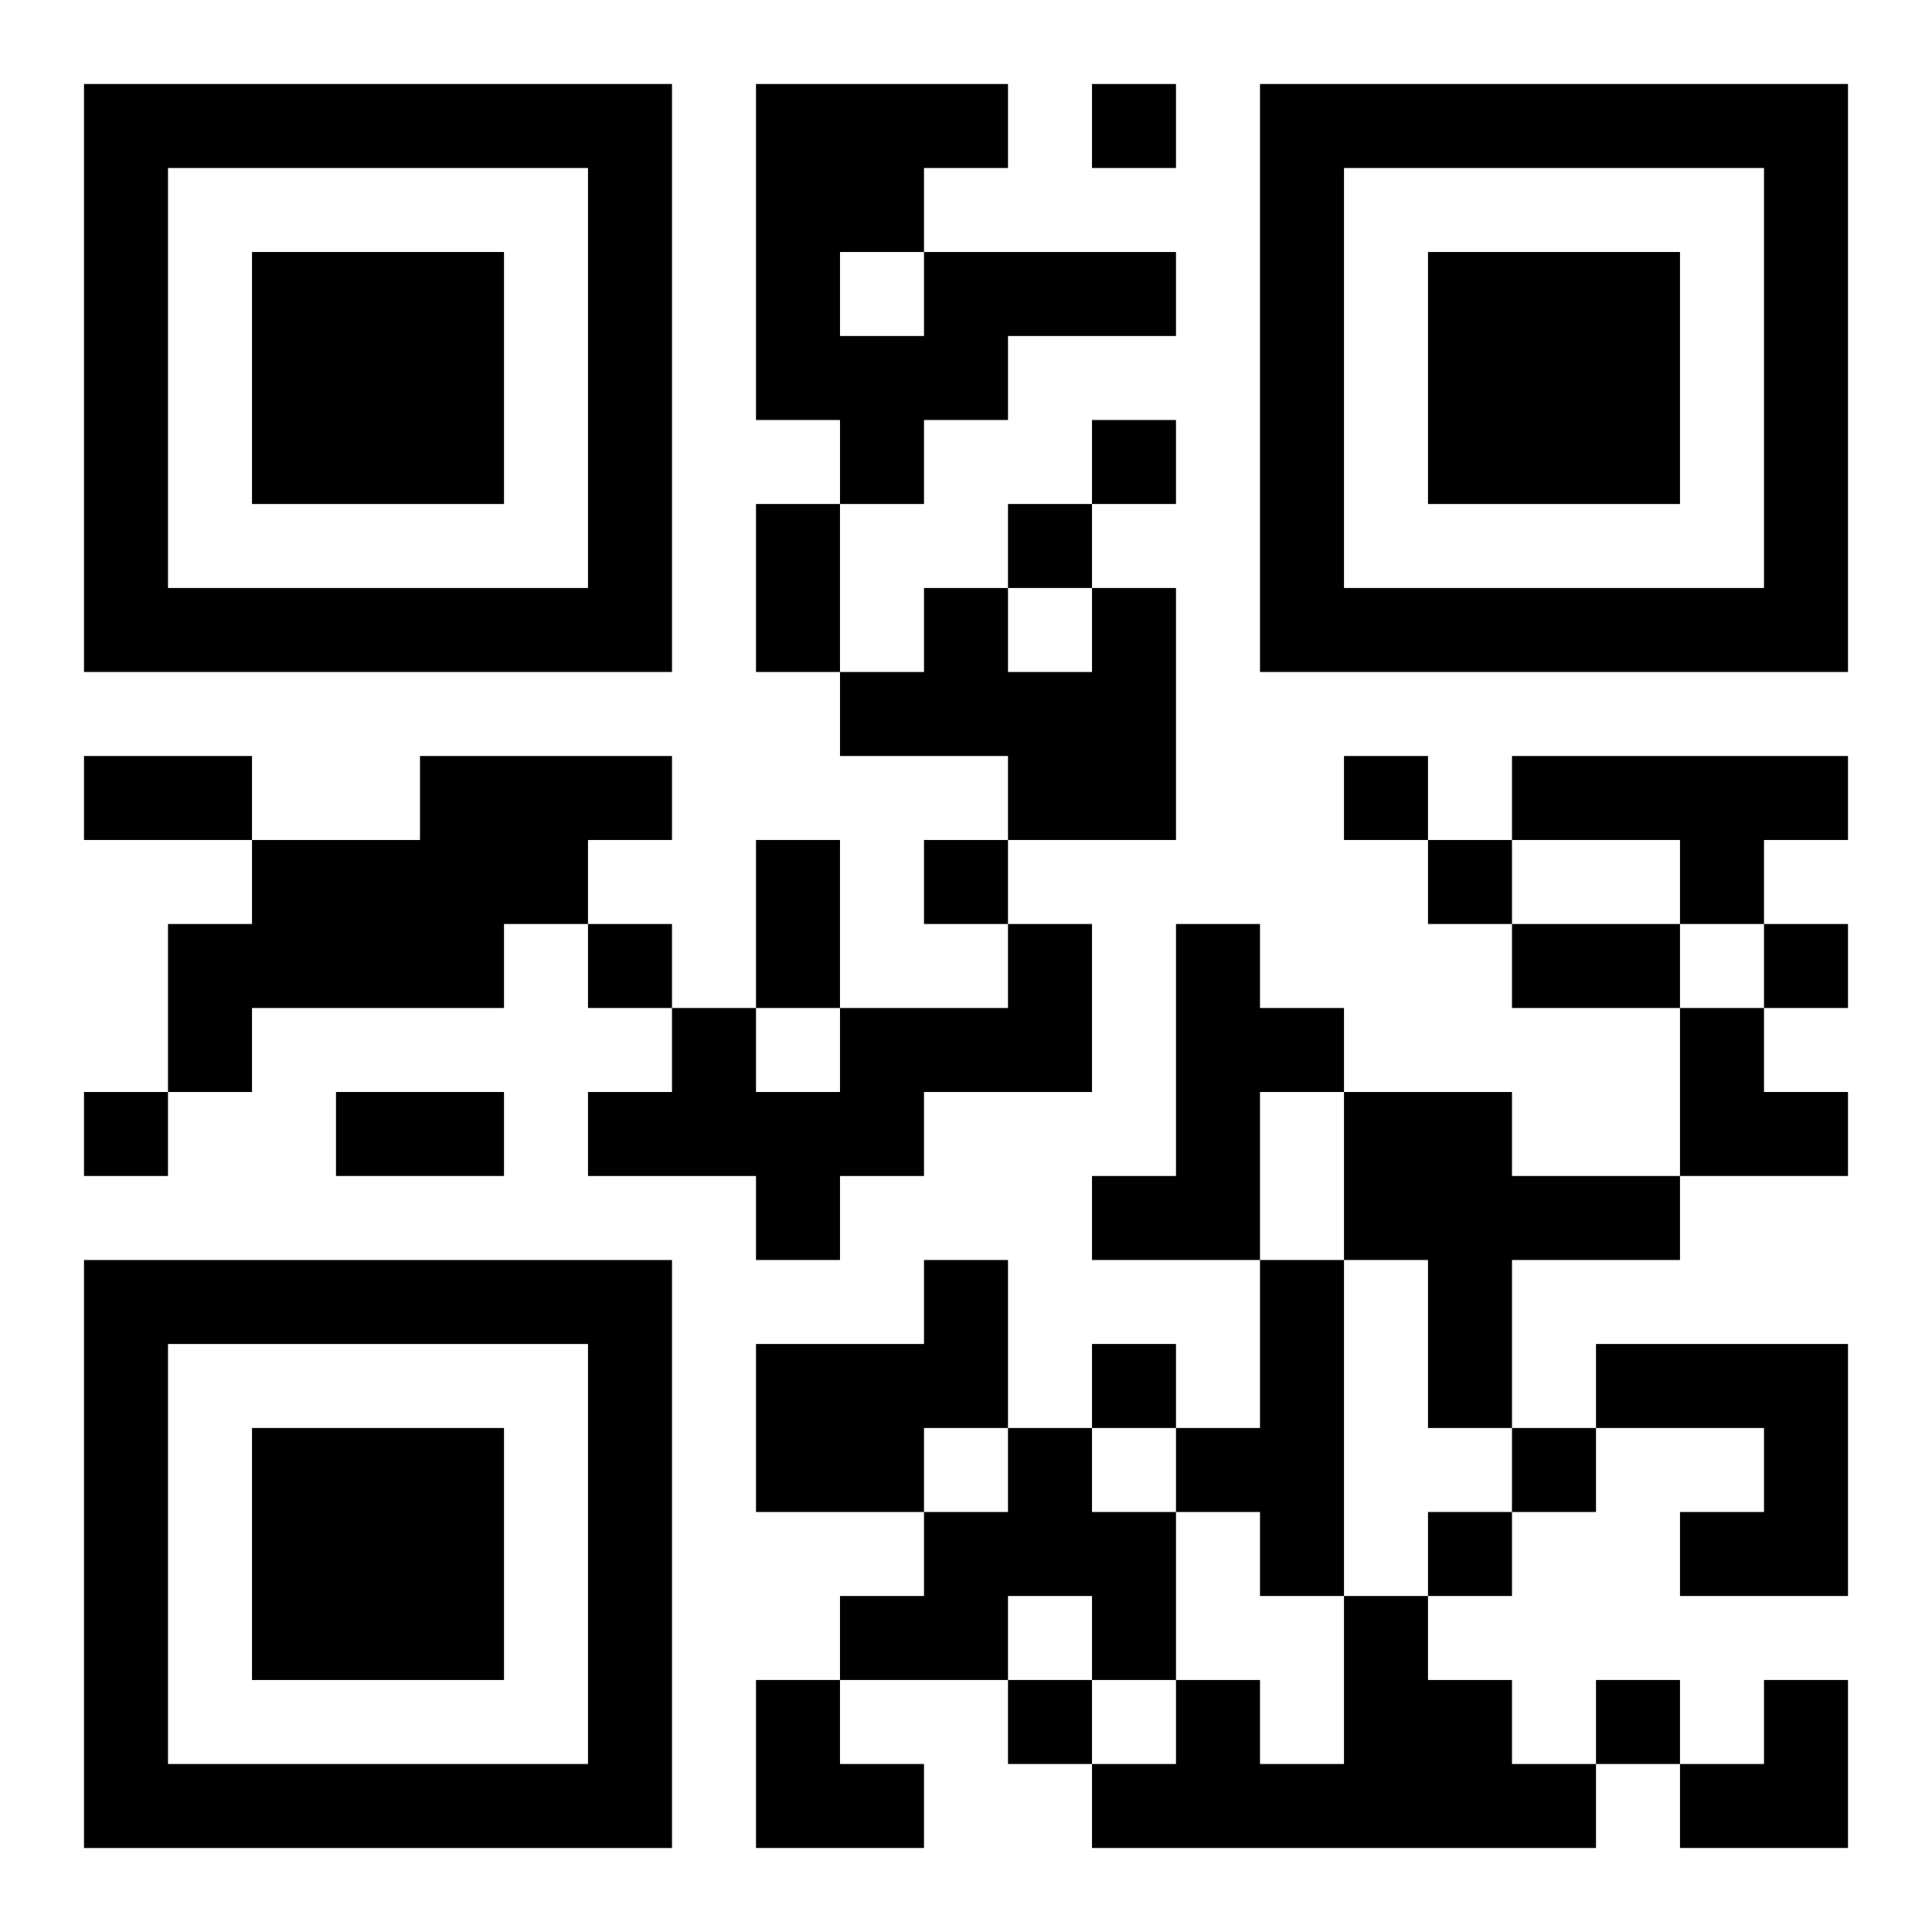
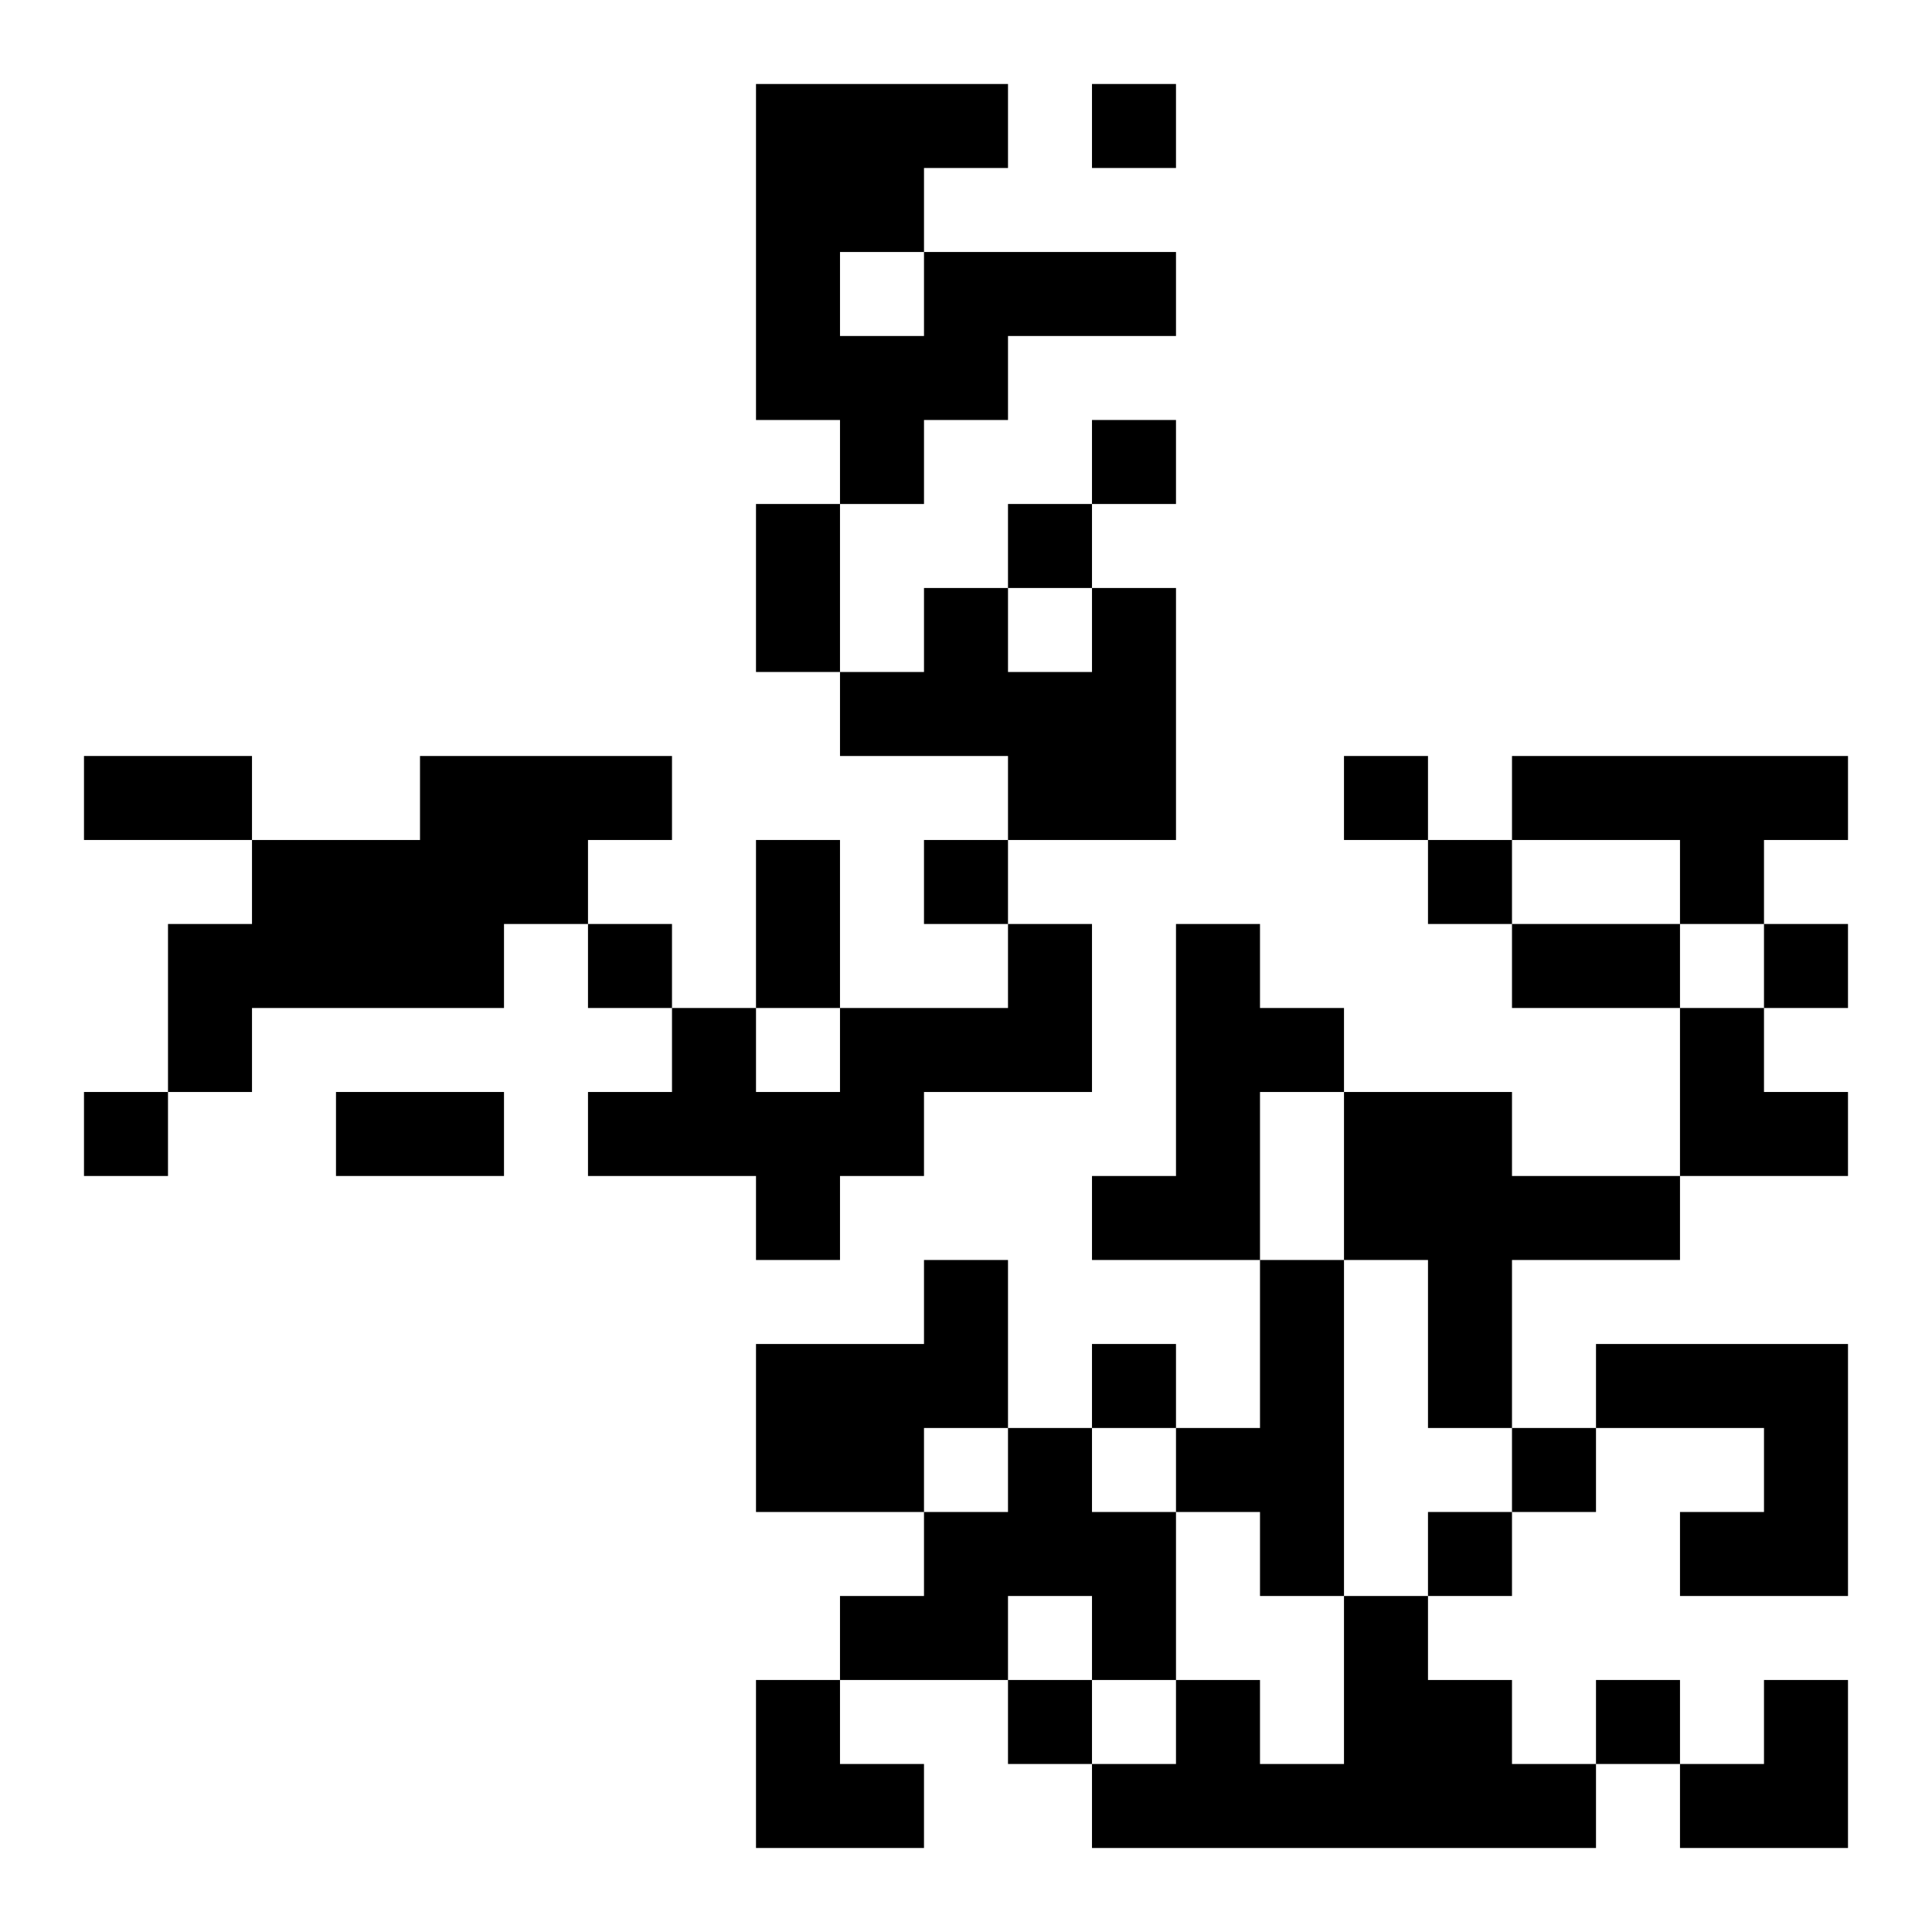
<svg xmlns="http://www.w3.org/2000/svg" xmlns:xlink="http://www.w3.org/1999/xlink" width="250" height="250" baseProfile="full" version="1.1" viewBox="-1 -1 23 23">
  <symbol id="a">
-     <path d="m0 7v7h7v-7h-7zm1 1h5v5h-5v-5zm1 1v3h3v-3h-3z" />
-   </symbol>
+     </symbol>
  <use y="-7" xlink:href="#a" />
  <use y="7" xlink:href="#a" />
  <use x="14" y="-7" xlink:href="#a" />
  <path d="m10 2h3v1h-2v1h-1v1h-1v-1h-1v-4h3v1h-1v1m-1 0v1h1v-1h-1m3 4h1v3h-2v-1h-2v-1h1v-1h1v1h1v-1m-8 2h3v1h-1v1h-1v1h-3v1h-1v-2h1v-1h2v-1m13 0h4v1h-1v1h-1v-1h-2v-1m-6 2h1v2h-2v1h-1v1h-1v-1h-2v-1h1v-1h1v1h1v-1h2v-1m2 0h1v1h1v1h-1v2h-2v-1h1v-3m2 2h2v1h2v1h-2v2h-1v-2h-1v-2m-5 2h1v2h-1v1h-2v-2h2v-1m4 0h1v4h-1v-1h-1v-1h1v-2m4 1h3v3h-2v-1h1v-1h-2v-1m-7 1h1v1h1v2h-1v-1h-1v1h-2v-1h1v-1h1v-1m4 2h1v1h1v1h1v1h-6v-1h1v-1h1v1h1v-2m-3-18v1h1v-1h-1m0 4v1h1v-1h-1m-1 1v1h1v-1h-1m4 3v1h1v-1h-1m-5 1v1h1v-1h-1m6 0v1h1v-1h-1m-10 1v1h1v-1h-1m14 0v1h1v-1h-1m-20 2v1h1v-1h-1m12 3v1h1v-1h-1m5 1v1h1v-1h-1m-1 1v1h1v-1h-1m-5 2v1h1v-1h-1m7 0v1h1v-1h-1m-10-14h1v2h-1v-2m-8 3h2v1h-2v-1m8 1h1v2h-1v-2m9 1h2v1h-2v-1m-14 2h2v1h-2v-1m16-1h1v1h1v1h-2zm-11 8h1v1h1v1h-2zm11 0m1 0h1v2h-2v-1h1z" />
</svg>